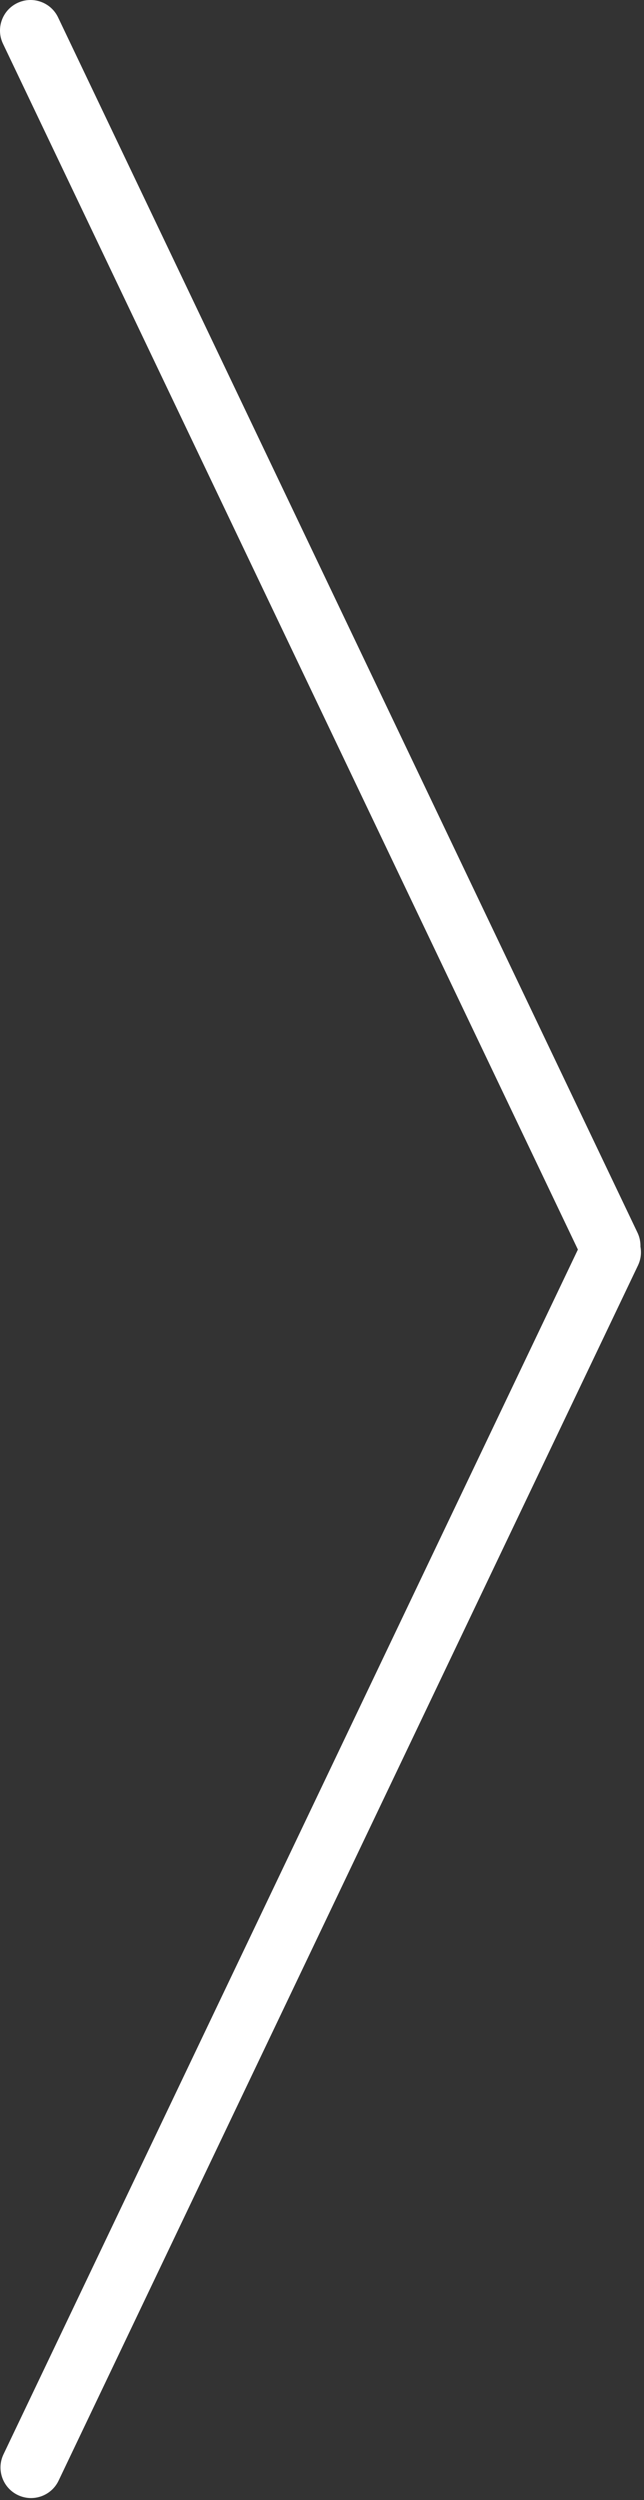
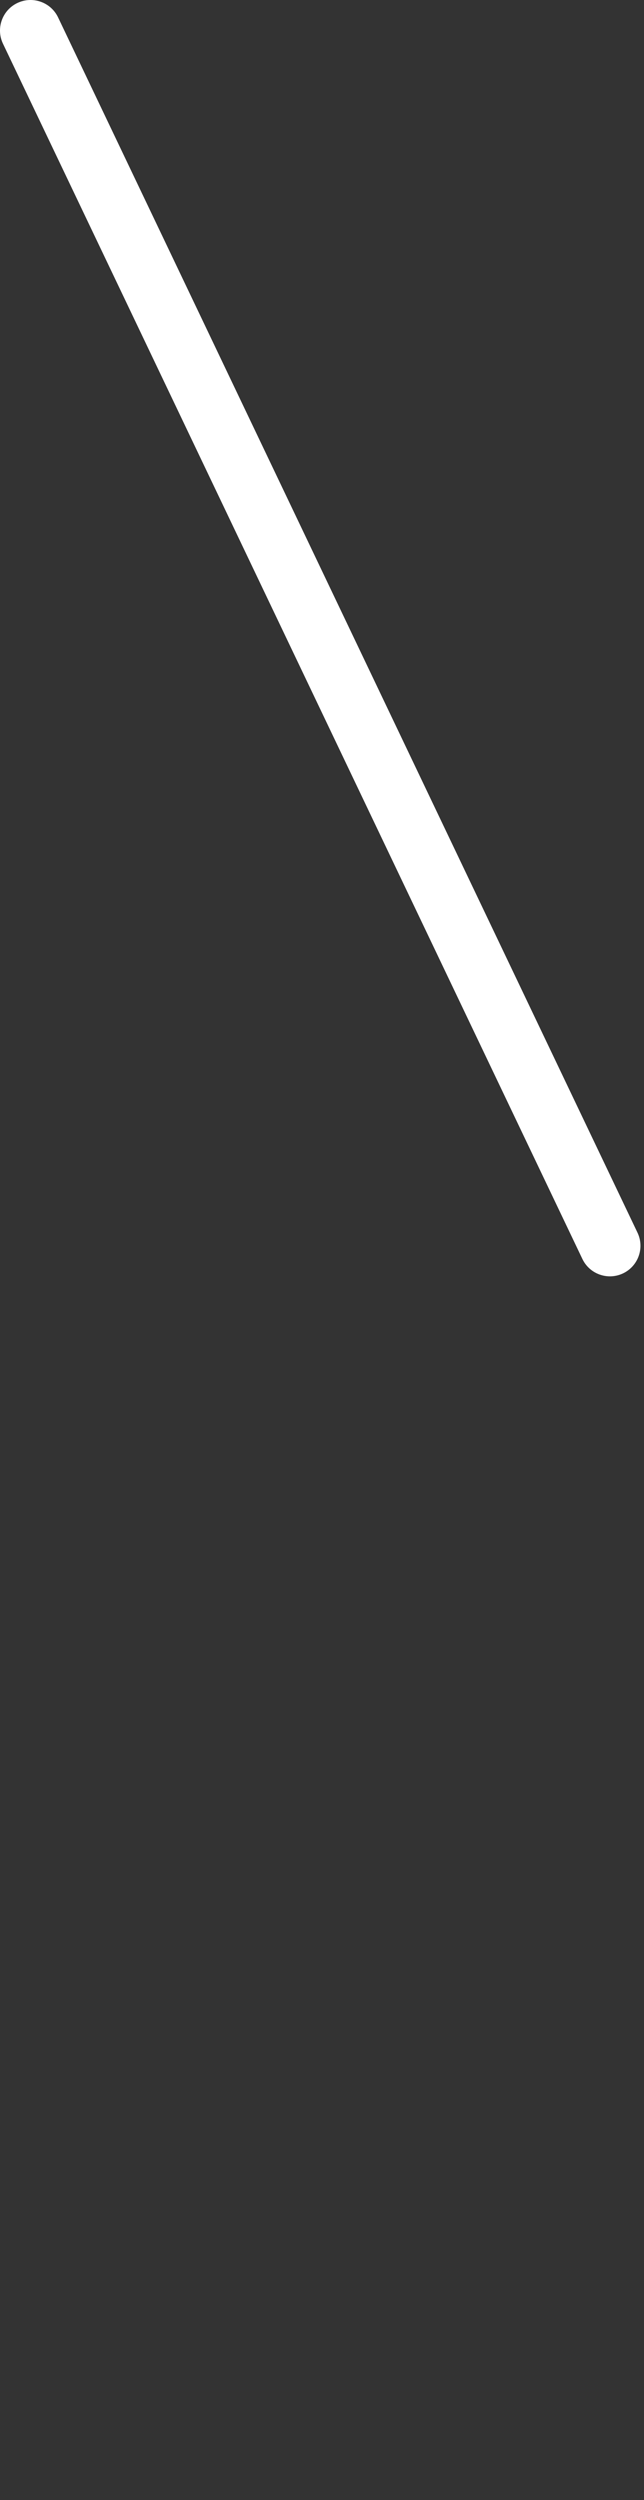
<svg xmlns="http://www.w3.org/2000/svg" width="157" height="609" viewBox="0 0 157 609" fill="none">
  <rect x="0" y="0" width="157" height="609" fill="#333333" stroke="none" />
  <path d="M4.238 0.727C7.948 -1.043 12.389 0.529 14.159 4.238L155.409 300.255C157.179 303.964 155.607 308.406 151.898 310.176C148.189 311.946 143.747 310.374 141.977 306.665L0.727 10.648C-1.043 6.939 0.529 2.497 4.238 0.727Z" fill="white" />
-   <path d="M152.02 298.324C148.311 296.554 143.869 298.126 142.099 301.835L0.849 597.852C-0.921 601.561 0.652 606.003 4.361 607.773C8.07 609.543 12.511 607.971 14.281 604.262L155.531 308.245C157.301 304.536 155.729 300.094 152.02 298.324Z" fill="white" />
</svg>